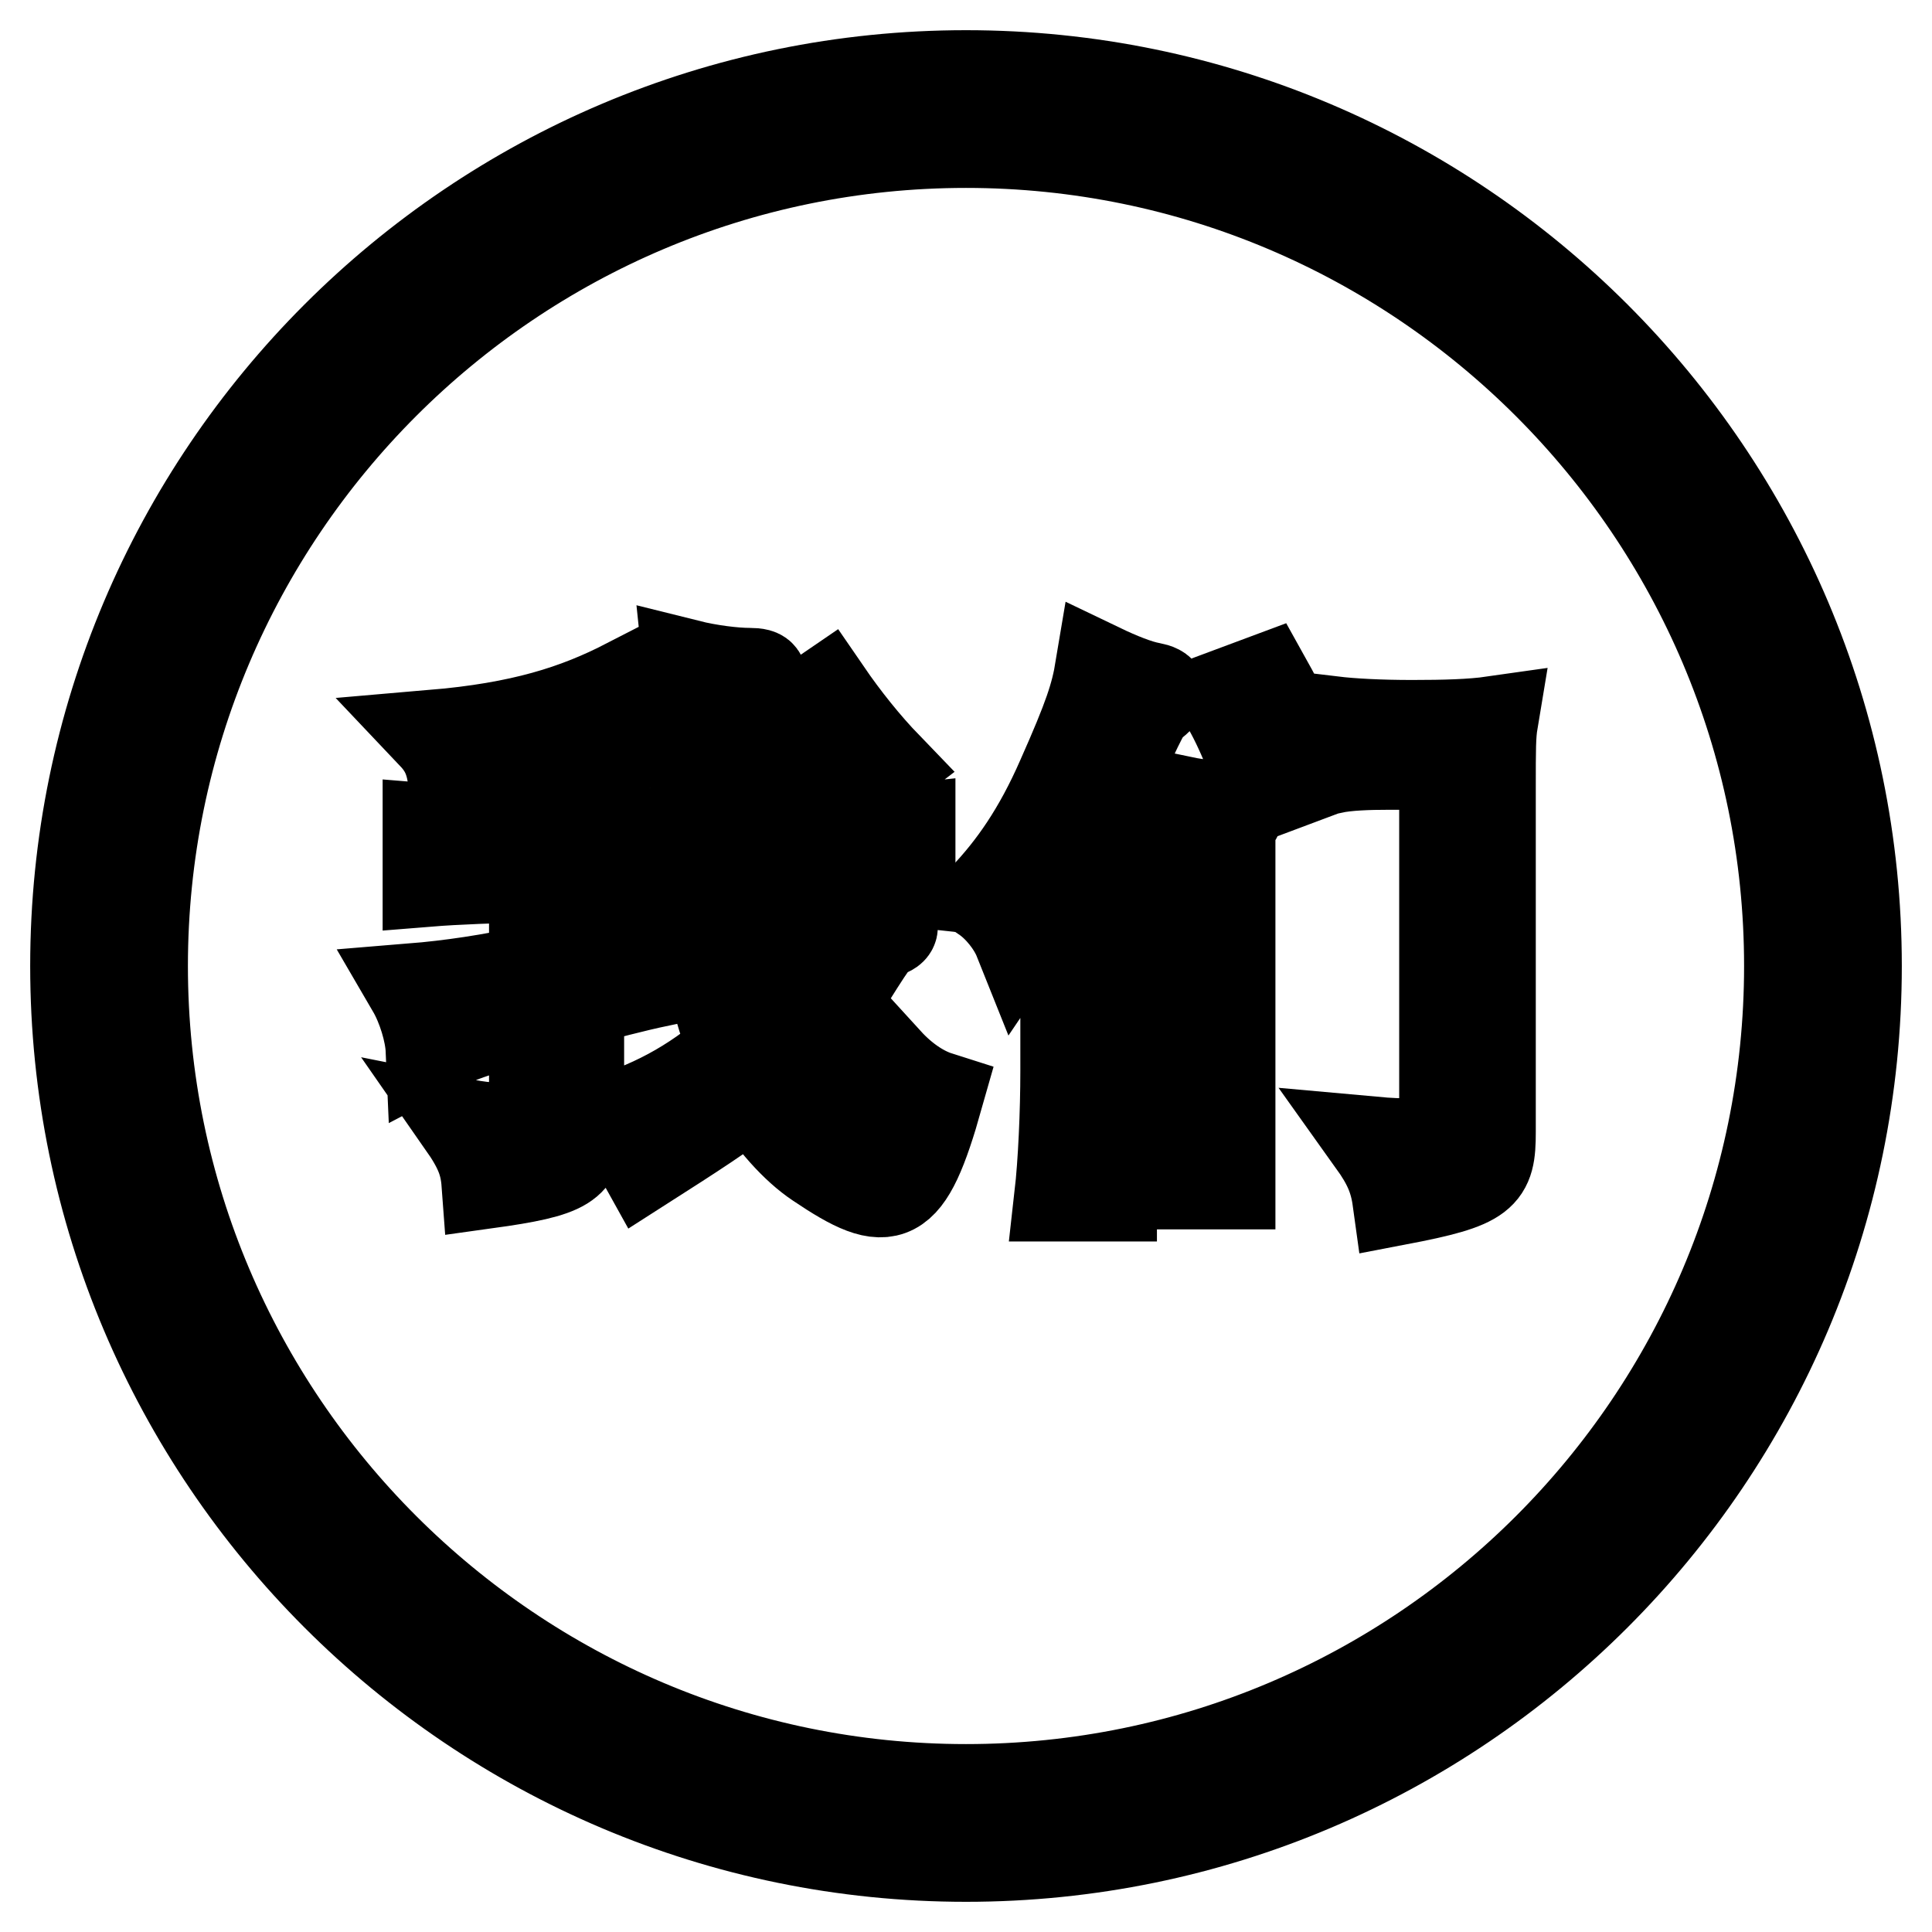
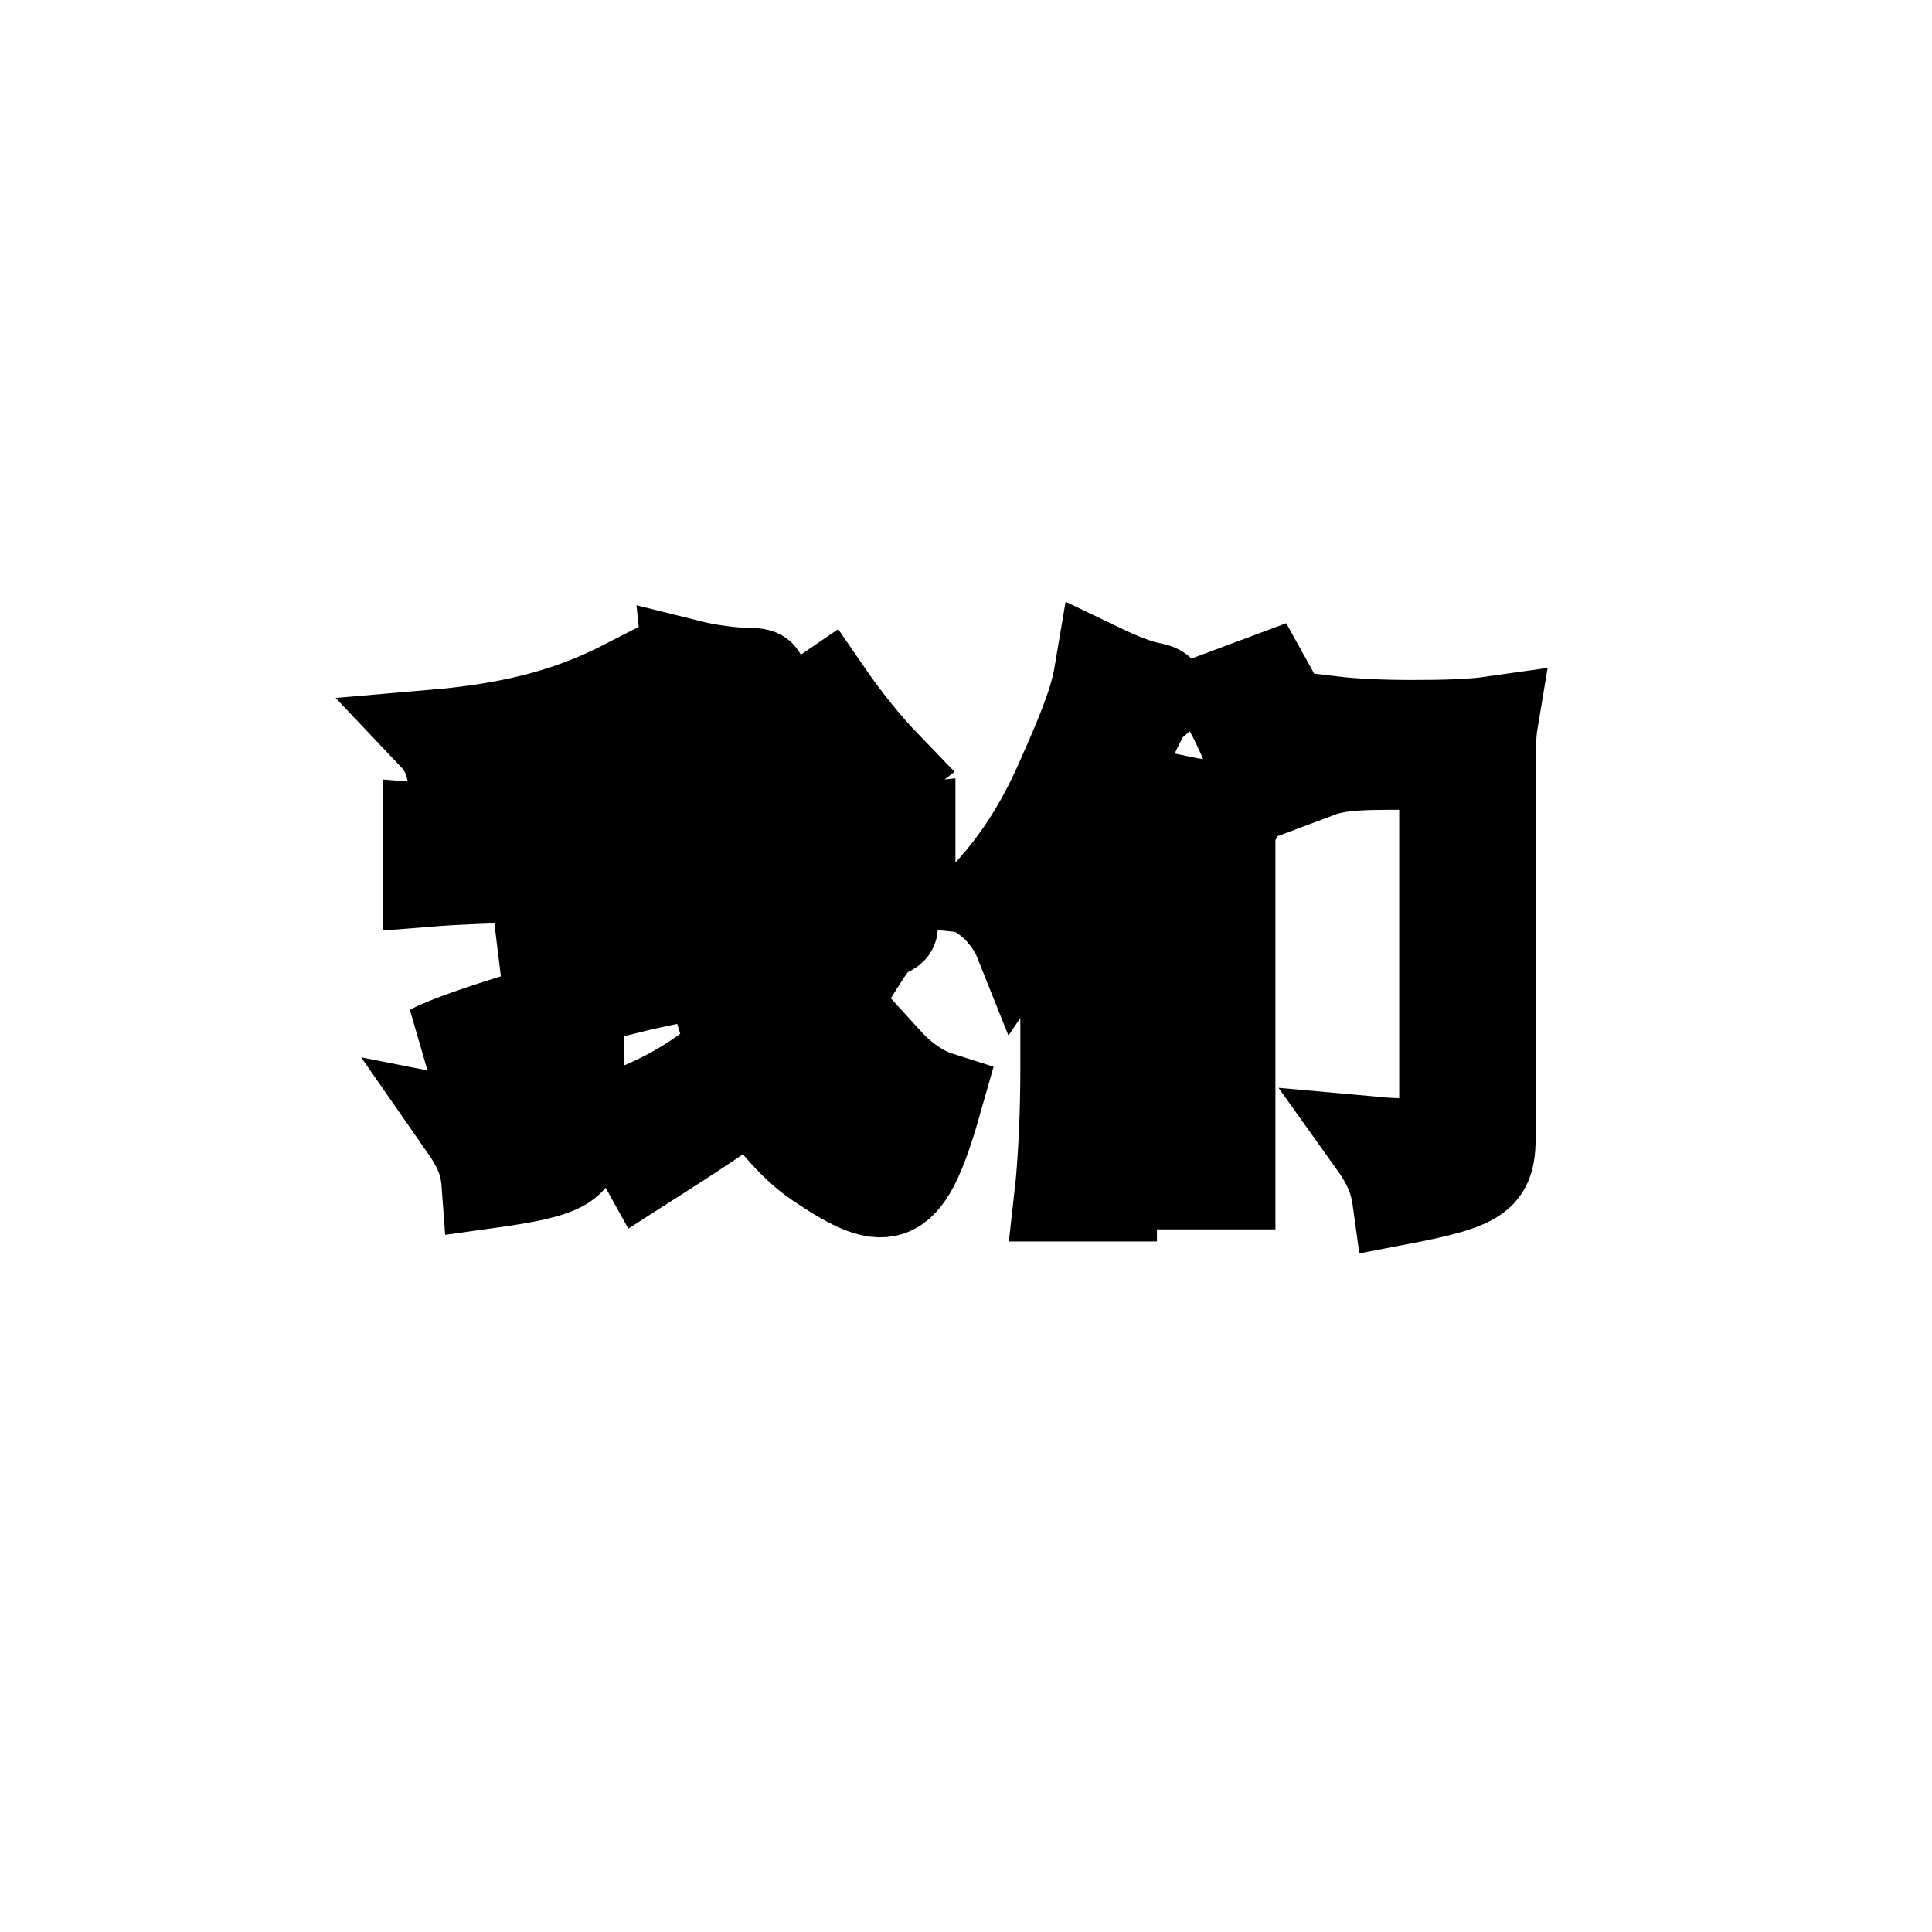
<svg xmlns="http://www.w3.org/2000/svg" version="1.1" x="0px" y="0px" viewBox="0 0 256 256" enable-background="new 0 0 256 256" xml:space="preserve">
  <g>
    <g>
-       <path stroke-width="12" fill-opacity="0" stroke="#000000" d="M128,10c65.1,0,118,52.9,118,118c0,65.1-52.9,118-118,118c-65.1,0-118-52.9-118-118C10,62.9,62.9,10,128,10z M237.1,128c0-60.2-49-109.1-109.1-109.1c-60.2,0-109.1,49-109.1,109.1c0,60.2,49,109.1,109.1,109.1C188.2,237.1,237.1,188.2,237.1,128z" />
-       <path stroke-width="12" fill-opacity="0" stroke="#000000" d="M70.8,116.2c-4.9,0.1-10.4,0.3-14.1,0.6v-7c3.6,0.3,9.1,0.5,14.1,0.6v-9.9c-3.7,0.8-7.6,2-10.7,3.2c-0.3-2.6-0.9-4.4-2.7-6.3c11.7-1,18.9-3.3,25.7-6.8c1,2.1,3.6,5.6,4.7,6.7c0.8,0.8,0.5,1.3-0.8,1.1c-1-0.1-6.4,0.3-10.4,0.9v11.1h15.8c-0.5-13.4-0.8-18.5-1.2-22.3c2.8,0.7,6.1,1.1,8.1,1.1c1.9,0,2,0.5,0.6,1.9c-0.5,0.5-0.8,1.5-1.1,3.6c-0.3,2.2-0.5,10.4-0.4,15.8c6,0.1,17.5-0.2,22.2-0.7v7c-4.6-0.5-15.8-0.7-21.9-0.7c0.5,9.1,1.2,14.5,2.7,18.8c5.2-5.6,6.9-9.4,9-16.7c2,1.6,4.6,3,7.3,4.1c0.8,0.3,0.8,0.9-0.3,1.2c-1.1,0.2-1.7,1.2-6.4,8.7c-1.9,3.2-4,5.7-6.6,8.2c0.8,1.2,1.7,2.3,2.8,3.5c7.5,8.5,9.2,7.9,10.4-3.2c2.1,2.3,4.5,3.9,6.7,4.6c-4.1,14.5-6.4,15.2-15.9,8.8c-3-2-6.2-5.6-8.6-9.6c-3.6,2.9-8.3,5.9-14.4,9.8c-1-1.8-3.9-4.3-6.2-5.6c6.7-1.8,12.7-5,18-9.7c-2.9-7.5-4-14.3-4.6-22.9h-16v11.1c4-1.1,7.7-2.2,11-3.5c-0.7,2.1-0.7,4.1-0.1,6.3c-3.8,0.8-7.5,1.8-10.8,2.7v16.7c0,4.9-1.4,5.9-12.2,7.4c-0.2-2.7-0.9-4.6-3.2-7.9c7.5,1.5,9.5-0.2,9.5-4.2v-10.4c-6.8,2-11.8,3.8-13.7,4.8c-0.1-2.3-1.1-5.7-2.5-8.1c4.9-0.4,10.5-1.2,16.2-2.5L70.8,116.2L70.8,116.2z M111.5,106.2c-1.4-3.4-5.2-8.7-8-10.4l6-4.1c2.4,3.5,5.2,7,8,9.9L111.5,106.2z" />
+       <path stroke-width="12" fill-opacity="0" stroke="#000000" d="M70.8,116.2c-4.9,0.1-10.4,0.3-14.1,0.6v-7c3.6,0.3,9.1,0.5,14.1,0.6v-9.9c-3.7,0.8-7.6,2-10.7,3.2c-0.3-2.6-0.9-4.4-2.7-6.3c11.7-1,18.9-3.3,25.7-6.8c1,2.1,3.6,5.6,4.7,6.7c0.8,0.8,0.5,1.3-0.8,1.1c-1-0.1-6.4,0.3-10.4,0.9v11.1h15.8c-0.5-13.4-0.8-18.5-1.2-22.3c2.8,0.7,6.1,1.1,8.1,1.1c1.9,0,2,0.5,0.6,1.9c-0.5,0.5-0.8,1.5-1.1,3.6c-0.3,2.2-0.5,10.4-0.4,15.8c6,0.1,17.5-0.2,22.2-0.7v7c-4.6-0.5-15.8-0.7-21.9-0.7c0.5,9.1,1.2,14.5,2.7,18.8c5.2-5.6,6.9-9.4,9-16.7c2,1.6,4.6,3,7.3,4.1c0.8,0.3,0.8,0.9-0.3,1.2c-1.1,0.2-1.7,1.2-6.4,8.7c-1.9,3.2-4,5.7-6.6,8.2c0.8,1.2,1.7,2.3,2.8,3.5c7.5,8.5,9.2,7.9,10.4-3.2c2.1,2.3,4.5,3.9,6.7,4.6c-4.1,14.5-6.4,15.2-15.9,8.8c-3-2-6.2-5.6-8.6-9.6c-3.6,2.9-8.3,5.9-14.4,9.8c-1-1.8-3.9-4.3-6.2-5.6c6.7-1.8,12.7-5,18-9.7c-2.9-7.5-4-14.3-4.6-22.9h-16v11.1c4-1.1,7.7-2.2,11-3.5c-0.7,2.1-0.7,4.1-0.1,6.3c-3.8,0.8-7.5,1.8-10.8,2.7v16.7c0,4.9-1.4,5.9-12.2,7.4c-0.2-2.7-0.9-4.6-3.2-7.9c7.5,1.5,9.5-0.2,9.5-4.2v-10.4c-6.8,2-11.8,3.8-13.7,4.8c4.9-0.4,10.5-1.2,16.2-2.5L70.8,116.2L70.8,116.2z M111.5,106.2c-1.4-3.4-5.2-8.7-8-10.4l6-4.1c2.4,3.5,5.2,7,8,9.9L111.5,106.2z" />
      <path stroke-width="12" fill-opacity="0" stroke="#000000" d="M135,124.5c-0.8-2-2.6-4.3-4.5-5.6c3.7-3.9,7.1-8.7,10.2-15.8c3.6-8.1,4.5-10.9,5.1-14.5c2.5,1.2,5,2.2,6.7,2.5c1.6,0.3,1.9,0.9,0.1,2.2c-0.7,0.5-1,0.9-5.3,10.3v54.9h-6.9c0.5-4.4,0.8-11.1,0.8-16.6v-26.9C139.1,118.2,136.9,121.7,135,124.5z M163,111.1v45.8h-6.7c0.5-4.4,0.7-6.6,0.7-11.1v-30.4c0-3.7-0.1-6.4-0.3-9.2c2.4,0.5,4.3,0.6,5.7,0.5c2-0.1,2.2,0.5,1.1,2.1C163.1,109.4,163,109.9,163,111.1z M167.4,105.1c-1-3.6-3.4-9.7-5.6-12.9l5.9-2.2c2.4,4.3,4.2,8.1,6.1,12.7L167.4,105.1z M197.5,104.4V150c0,5.8-0.8,6.8-12.3,9c-0.4-2.9-1.3-4.9-3.3-7.7c8.8,0.8,9.5-0.5,9.5-4v-46h-7.3c-2.9,0-5.6,0.1-7.5,0.5v-6.2c2.5,0.3,6.2,0.5,10.5,0.5c4.3,0,7.9-0.1,10.7-0.5C197.5,97.4,197.5,99.2,197.5,104.4z" />
    </g>
  </g>
</svg>